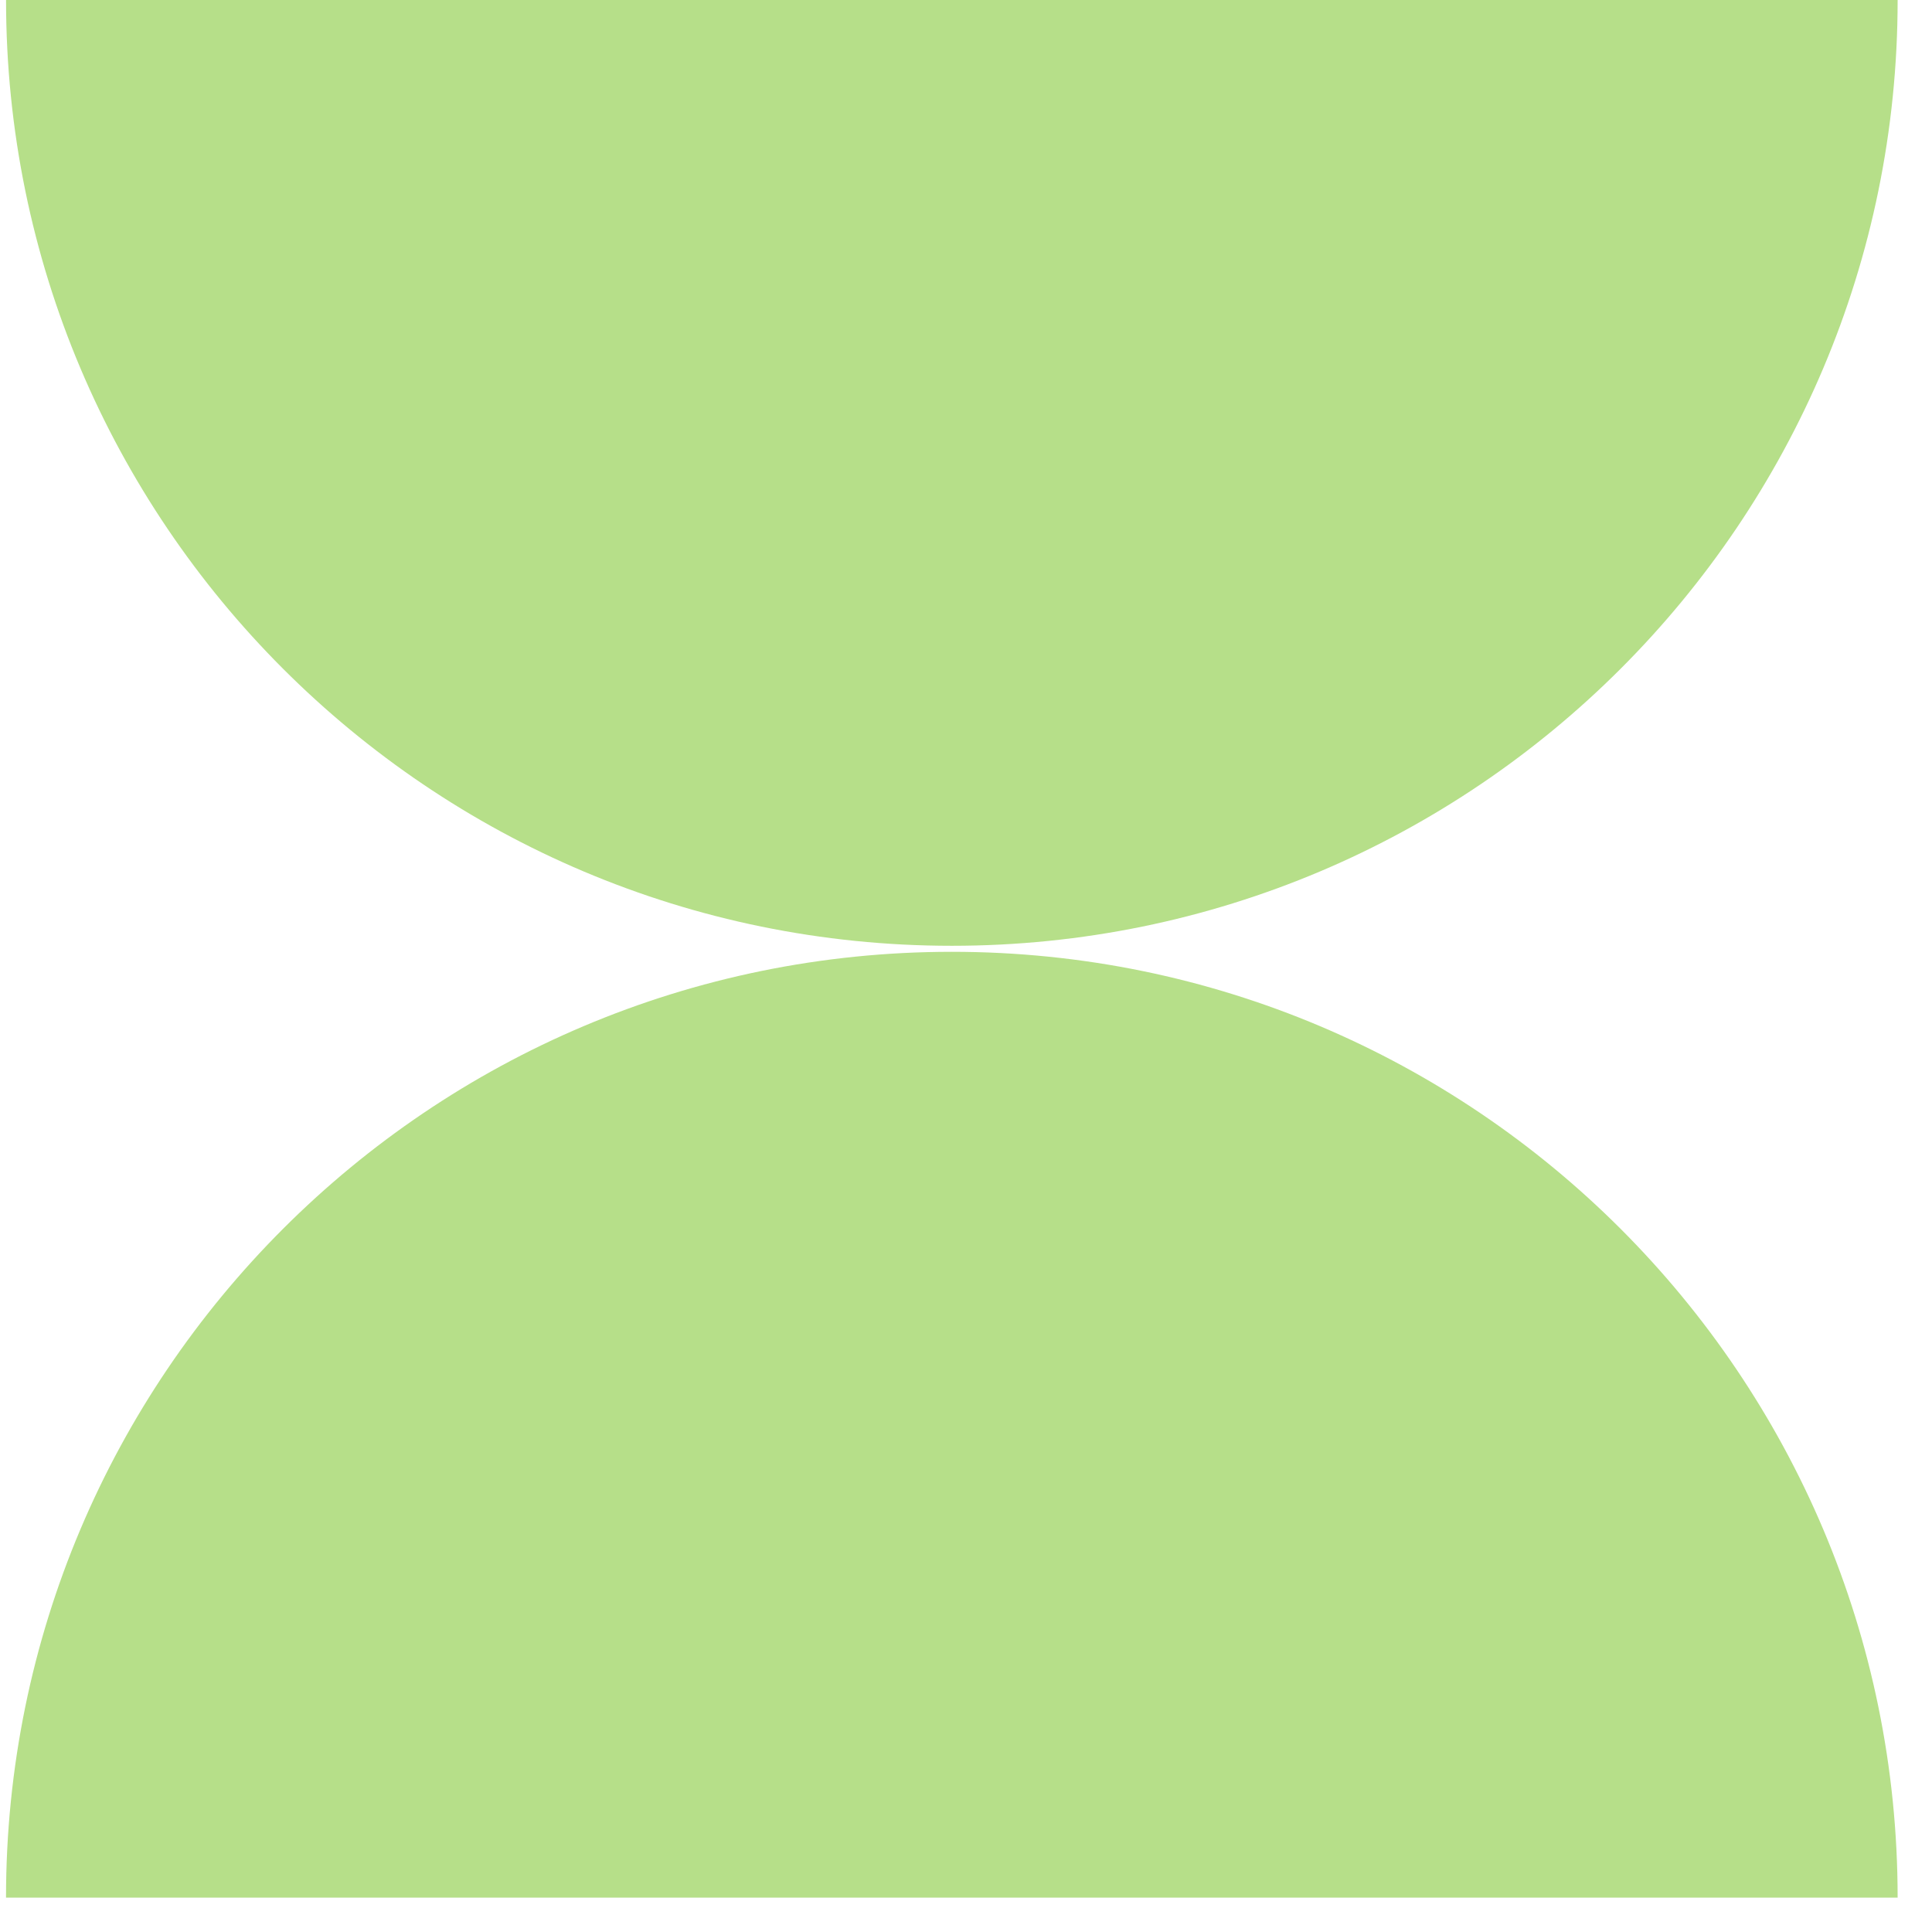
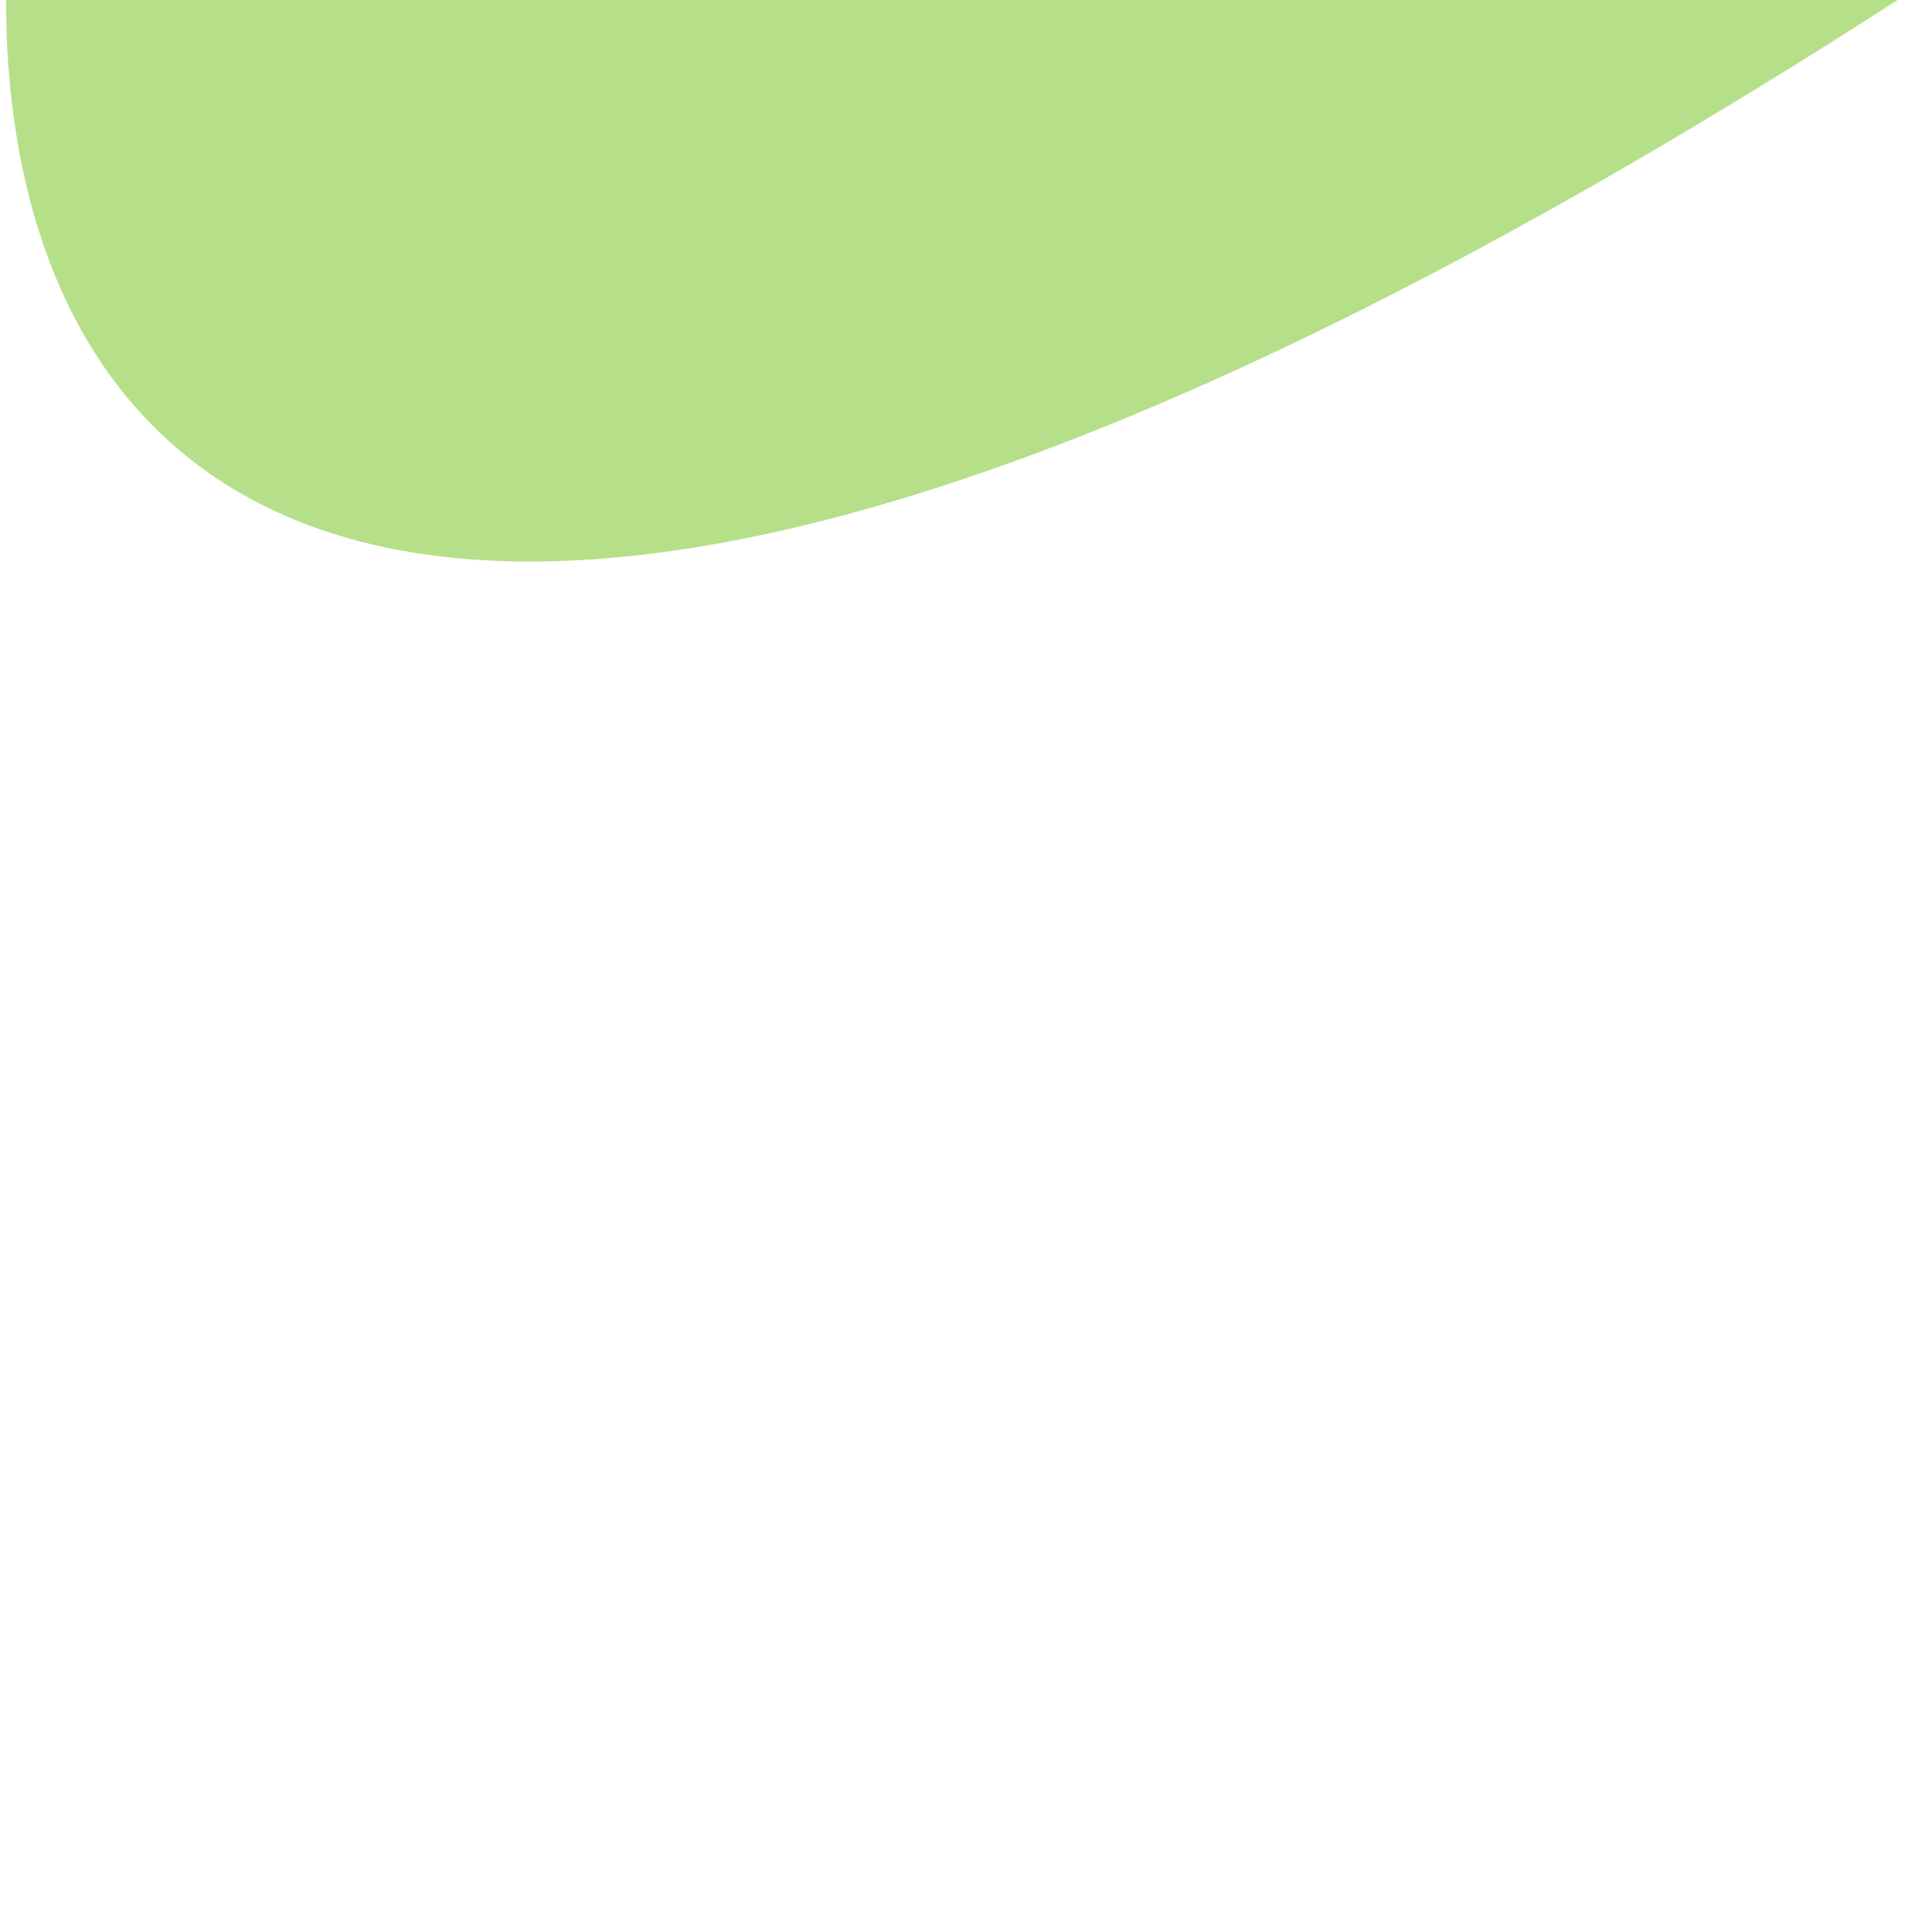
<svg xmlns="http://www.w3.org/2000/svg" fill="none" height="100%" overflow="visible" preserveAspectRatio="none" style="display: block;" viewBox="0 0 52 52" width="100%">
  <g id="Frame 2049750793">
-     <path d="M51.075 -3.72314e-05C51.075 14.059 39.678 25.456 25.619 25.456C11.56 25.456 0.163 14.059 0.163 -3.72314e-05H51.075Z" fill="#B6DF89" id="Ellipse 131" />
-     <path d="M0.162 51.075C0.162 37.016 11.559 25.618 25.619 25.618C39.678 25.618 51.075 37.016 51.075 51.075L0.162 51.075Z" fill="#B6DF89" id="Ellipse 132" />
+     <path d="M51.075 -3.72314e-05C11.56 25.456 0.163 14.059 0.163 -3.72314e-05H51.075Z" fill="#B6DF89" id="Ellipse 131" />
  </g>
</svg>